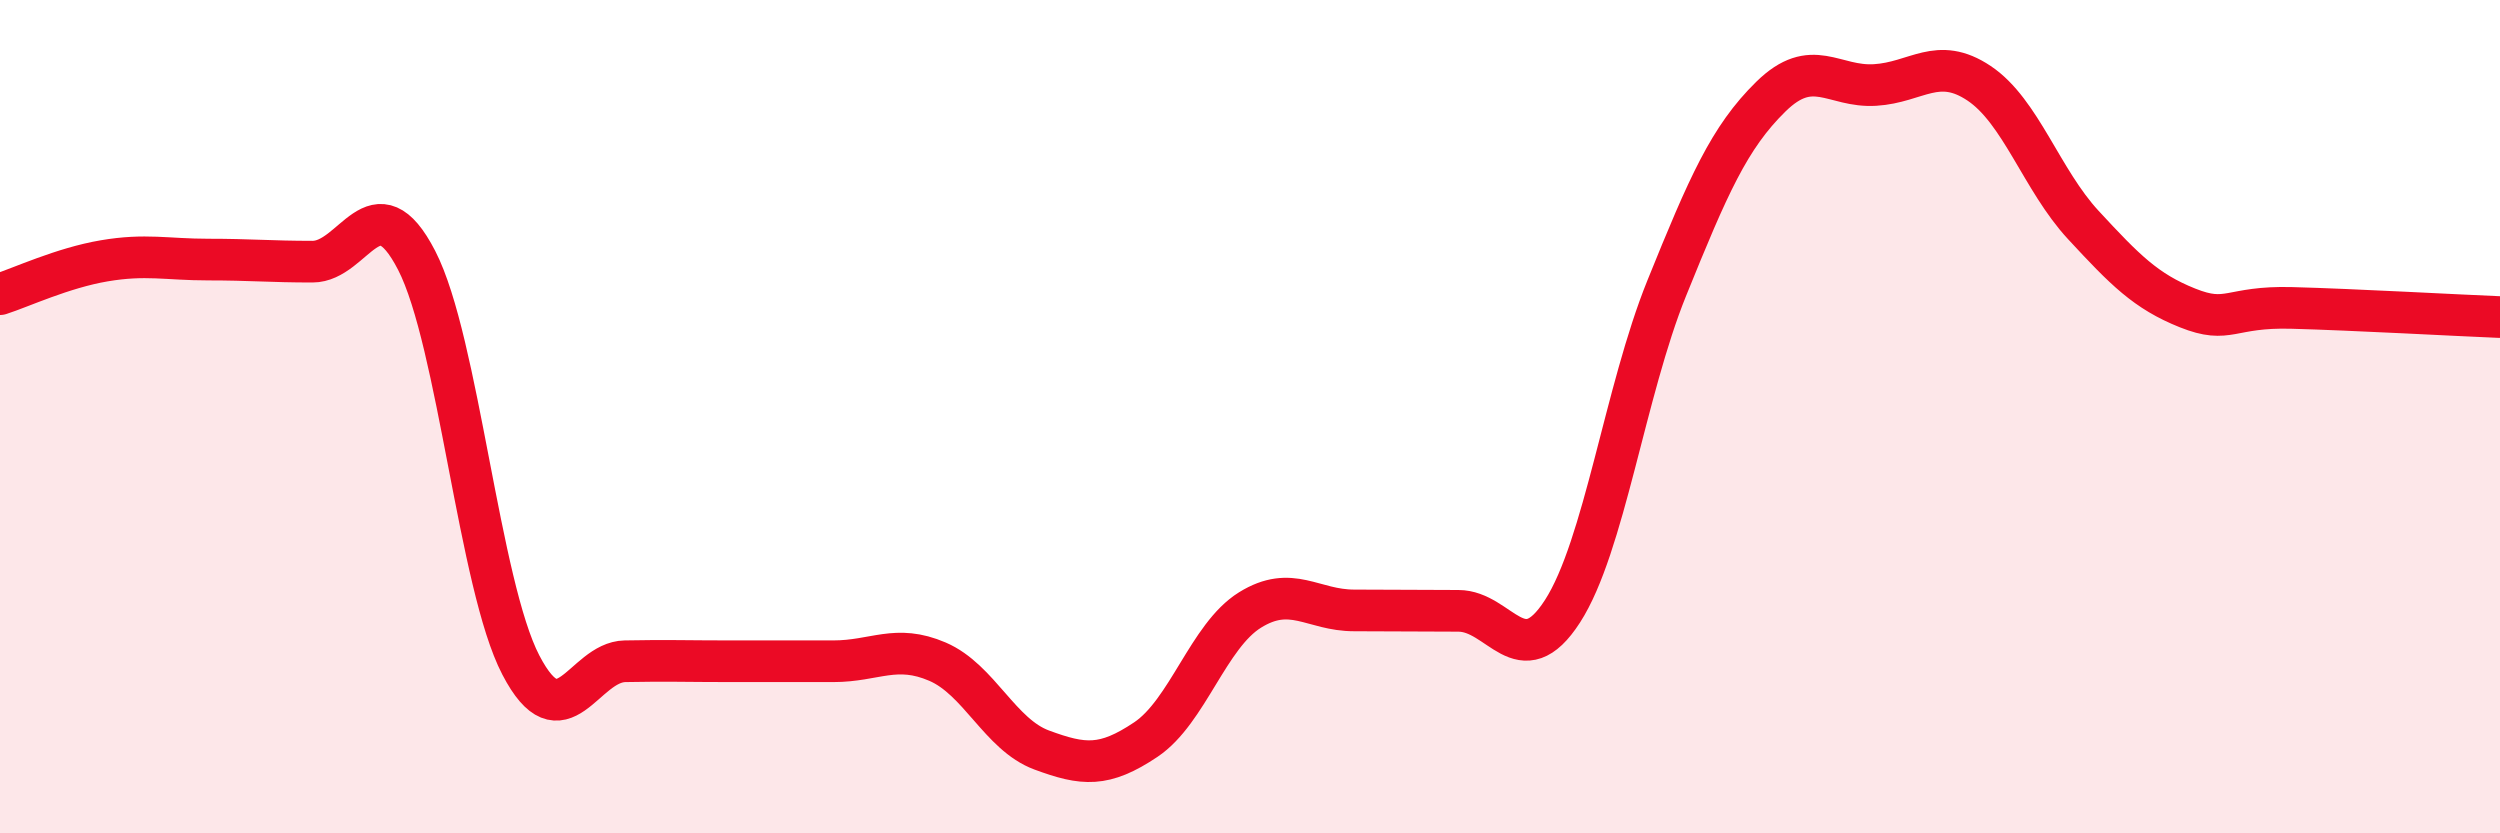
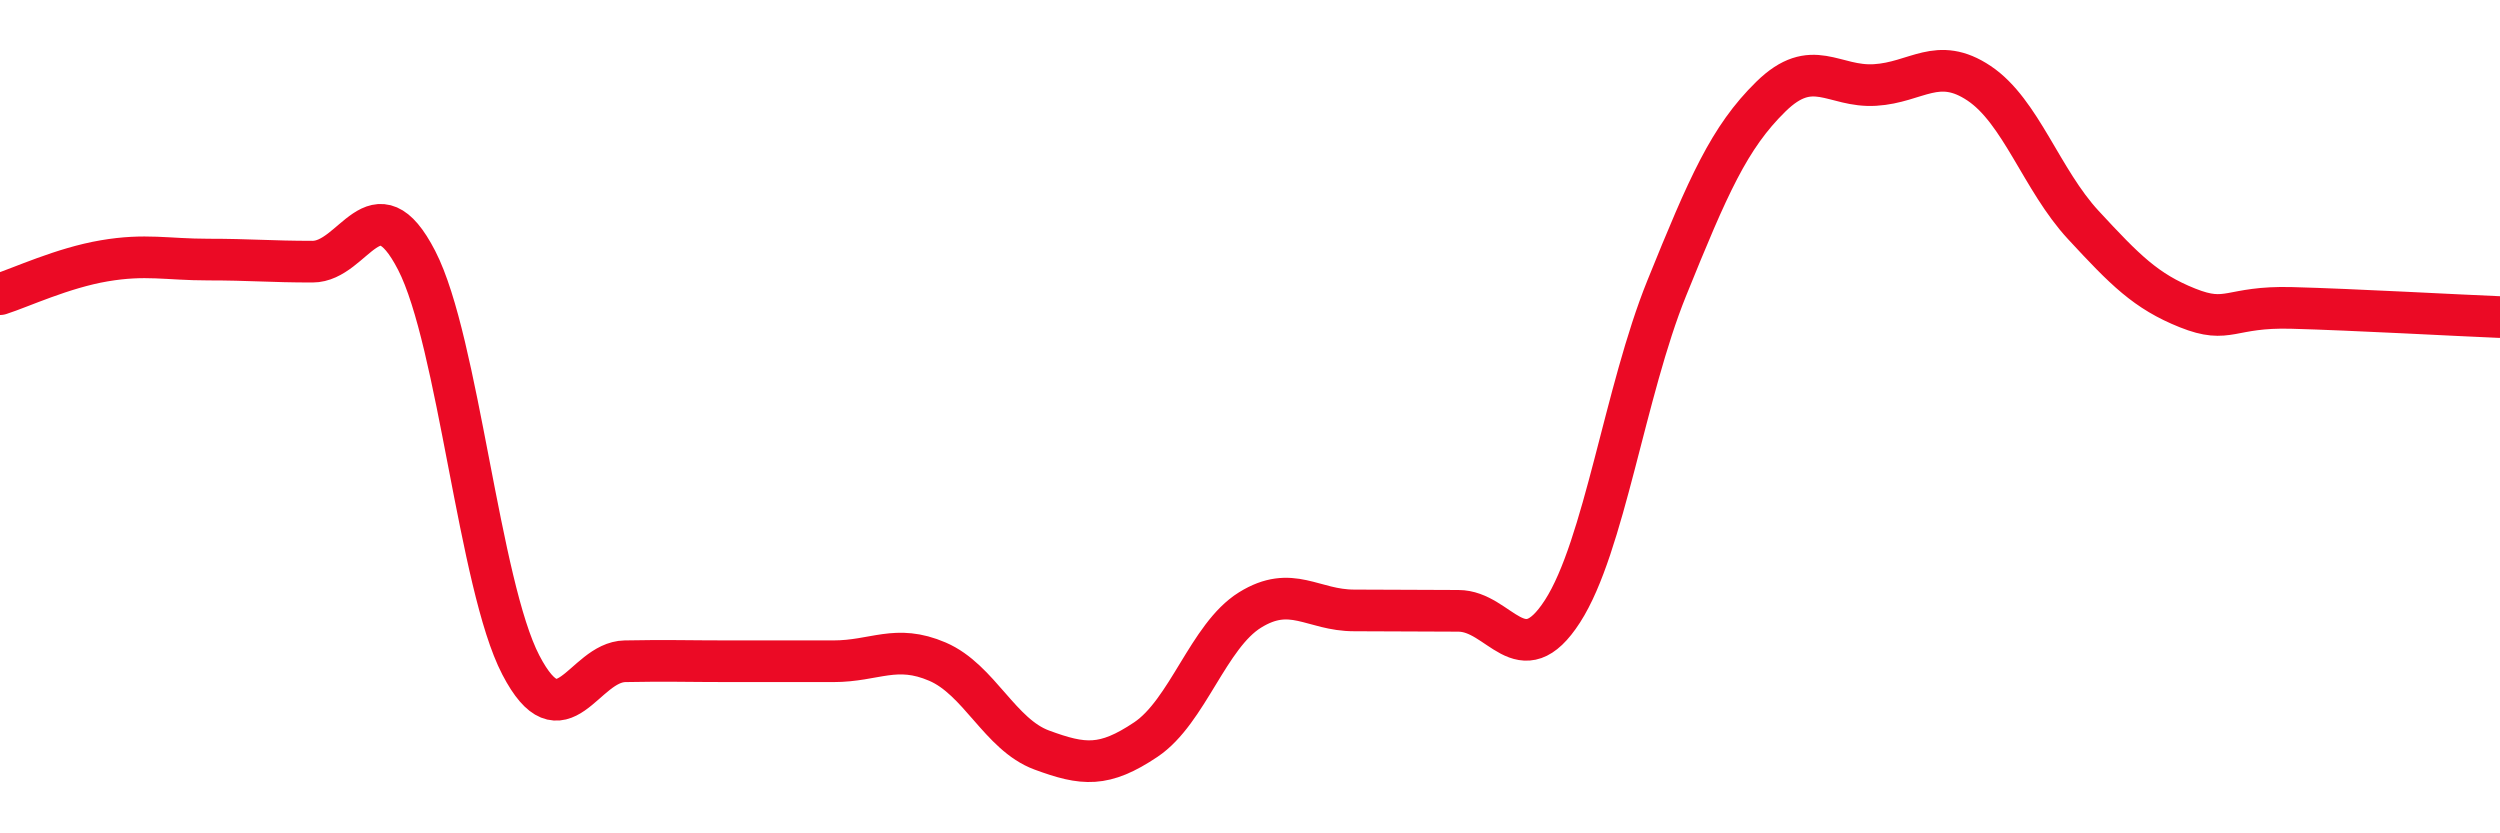
<svg xmlns="http://www.w3.org/2000/svg" width="60" height="20" viewBox="0 0 60 20">
-   <path d="M 0,7.06 C 0.5,6.9 1.5,6.43 2.5,6.26 C 3.5,6.09 4,6.23 5,6.23 C 6,6.23 6.5,6.28 7.5,6.28 C 8.5,6.28 9,4.31 10,6.25 C 11,8.19 11.5,14.04 12.5,15.96 C 13.5,17.88 14,15.89 15,15.87 C 16,15.85 16.5,15.87 17.5,15.87 C 18.5,15.87 19,15.87 20,15.87 C 21,15.87 21.5,15.45 22.5,15.88 C 23.5,16.31 24,17.63 25,18 C 26,18.37 26.5,18.42 27.5,17.75 C 28.5,17.08 29,15.26 30,14.64 C 31,14.02 31.5,14.65 32.5,14.65 C 33.5,14.65 34,14.66 35,14.66 C 36,14.66 36.5,16.22 37.5,14.67 C 38.5,13.12 39,9.39 40,6.92 C 41,4.45 41.5,3.3 42.5,2.32 C 43.5,1.34 44,2.1 45,2.04 C 46,1.98 46.5,1.33 47.5,2 C 48.5,2.67 49,4.32 50,5.4 C 51,6.48 51.5,6.99 52.5,7.39 C 53.5,7.79 53.5,7.35 55,7.39 C 56.5,7.43 59,7.57 60,7.61L60 20L0 20Z" fill="#EB0A25" opacity="0.1" stroke-linecap="round" stroke-linejoin="round" />
  <path d="M 0,7.06 C 0.5,6.9 1.5,6.43 2.5,6.26 C 3.5,6.09 4,6.23 5,6.23 C 6,6.23 6.5,6.28 7.5,6.28 C 8.5,6.28 9,4.31 10,6.25 C 11,8.19 11.5,14.04 12.5,15.96 C 13.5,17.88 14,15.89 15,15.87 C 16,15.85 16.5,15.87 17.5,15.87 C 18.5,15.87 19,15.87 20,15.87 C 21,15.87 21.5,15.45 22.5,15.88 C 23.5,16.31 24,17.63 25,18 C 26,18.37 26.5,18.42 27.5,17.75 C 28.5,17.08 29,15.26 30,14.64 C 31,14.02 31.5,14.65 32.5,14.65 C 33.5,14.65 34,14.66 35,14.66 C 36,14.66 36.5,16.22 37.5,14.67 C 38.5,13.12 39,9.39 40,6.92 C 41,4.45 41.5,3.3 42.5,2.32 C 43.5,1.34 44,2.1 45,2.04 C 46,1.98 46.5,1.33 47.5,2 C 48.5,2.67 49,4.32 50,5.4 C 51,6.48 51.5,6.99 52.5,7.39 C 53.5,7.79 53.5,7.35 55,7.39 C 56.5,7.43 59,7.57 60,7.61" stroke="#EB0A25" stroke-width="1" fill="none" stroke-linecap="round" stroke-linejoin="round" />
</svg>